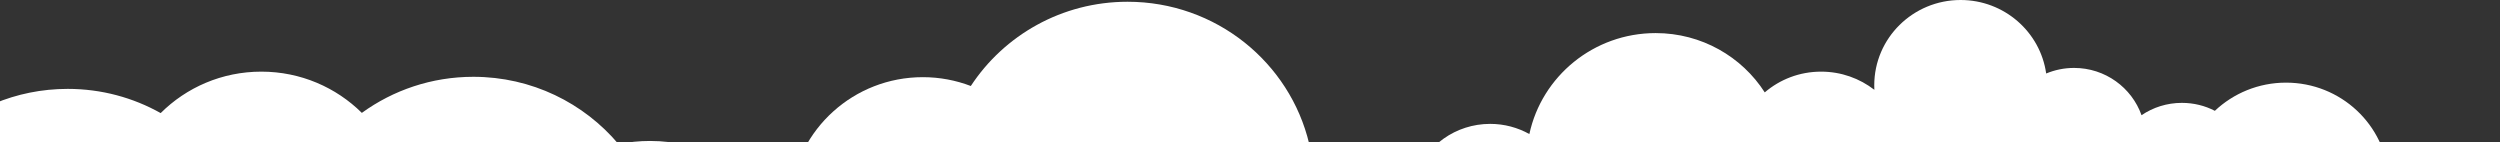
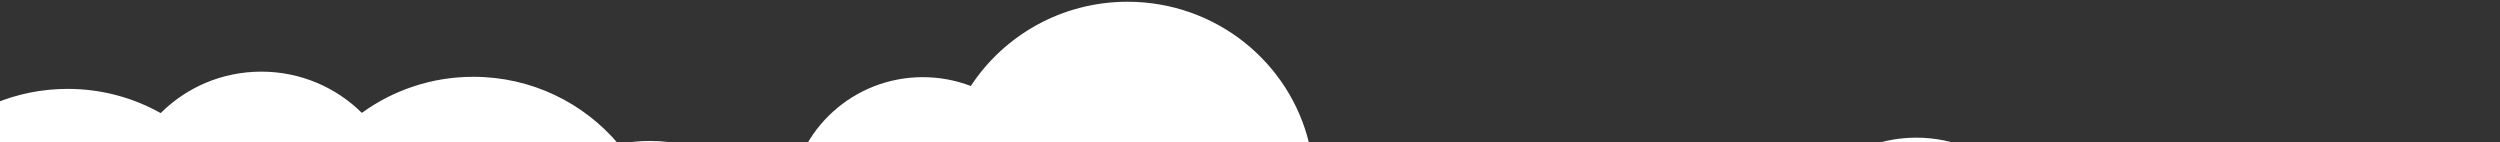
<svg xmlns="http://www.w3.org/2000/svg" width="1440" height="82" viewBox="0 0 1440 82" fill="none">
  <rect x="0" y="0" width="1440" height="82" fill="#333333" stroke="none" />
  <g clip-path="url(#clip0_45_4)">
    <path d="M911.247 321.003C944.527 321.003 971.518 294.334 971.518 261.452C971.518 228.57 944.527 201.901 911.247 201.901C904.506 201.901 898.067 203.001 892.019 205.023C889.762 175.619 864.907 152.429 834.576 152.429C834.125 152.429 833.673 152.459 833.252 152.459C832.56 113.72 800.604 82.532 761.216 82.532C758.808 82.532 756.461 82.651 754.114 82.889C742.981 35.944 700.343 1.011 649.46 1.011C611.636 1.011 578.356 20.336 559.189 49.531C550.613 46.261 541.285 44.447 531.566 44.447C491.756 44.447 459.048 74.446 455.286 112.798C450.231 110.836 444.725 109.736 438.947 109.736C422.728 109.736 408.526 118.328 400.732 131.142C391.344 125.434 380.301 122.104 368.445 122.104C334.443 122.104 306.88 149.337 306.88 182.933C306.88 183.766 306.91 184.568 306.94 185.371C304.353 184.984 301.705 184.776 299.027 184.776C269.869 184.776 246.248 208.115 246.248 236.924C246.248 245.457 248.324 253.514 252.025 260.619C241.554 265.912 234.392 276.644 234.392 289.072C234.392 306.702 248.866 321.003 266.71 321.003H911.247Z" fill="url(#paint0_linear_45_4)" />
    <path d="M600.262 330.278C636.732 330.278 666.28 301.082 666.28 265.049C666.28 229.015 636.732 199.82 600.262 199.82C597.554 199.82 594.906 199.998 592.288 200.295C590.633 147.315 546.701 104.86 492.659 104.86C475.718 104.86 459.74 109.052 445.778 116.425C429.499 95.049 403.591 81.194 374.433 81.194C368.205 81.194 362.126 81.818 356.289 83.037C336.339 59.342 306.279 44.239 272.667 44.239C248.625 44.239 226.418 51.969 208.424 65.02C193.62 50.363 173.158 41.266 150.53 41.266C127.842 41.266 107.351 50.393 92.546 65.139C76.749 56.28 58.484 51.196 39.015 51.196C-21.015 51.196 -69.641 99.27 -69.641 158.553C-69.641 161.259 -69.491 163.964 -69.31 166.61C-74.847 165.124 -80.684 164.321 -86.703 164.321C-123.172 164.321 -152.721 193.517 -152.721 229.55C-152.721 233.683 -152.33 237.697 -151.577 241.591C-152.42 241.532 -153.232 241.532 -154.105 241.532C-178.9 241.532 -199 261.392 -199 285.89C-199 310.388 -178.9 330.278 -154.105 330.278H600.262Z" fill="url(#paint1_linear_45_4)" />
-     <path d="M1496.69 248.103C1520.34 248.103 1539.53 229.164 1539.53 205.766C1539.53 182.398 1520.37 163.43 1496.69 163.43C1495.39 163.43 1494.1 163.489 1492.83 163.608C1492.83 163.192 1492.86 162.776 1492.86 162.359C1492.86 132.302 1468.19 107.923 1437.77 107.923C1425.52 107.923 1414.21 111.877 1405.06 118.566C1398.68 109.32 1388.09 103.136 1375.99 102.66C1374.1 71.948 1348.31 47.599 1316.75 47.599C1300.86 47.599 1286.41 53.783 1275.76 63.832C1270.07 60.889 1263.61 59.253 1256.77 59.253C1248.14 59.253 1240.14 61.87 1233.52 66.359C1227.89 50.513 1212.63 39.126 1194.67 39.126C1188.95 39.126 1183.53 40.285 1178.6 42.337C1175.23 18.433 1154.44 0 1129.31 0C1101.84 0 1079.57 22.001 1079.57 49.145C1079.57 50.007 1079.6 50.869 1079.63 51.731C1071.18 45.191 1060.56 41.266 1048.97 41.266C1036.54 41.266 1025.2 45.756 1016.5 53.218C1003.32 32.674 980.093 19.057 953.674 19.057C917.897 19.057 888.047 44.002 880.915 77.211C874.235 73.494 866.532 71.354 858.348 71.354C838.398 71.354 821.427 83.87 815.017 101.411C804.275 91.303 789.741 85.119 773.733 85.119C740.604 85.119 713.763 111.639 713.763 144.372C713.763 147.018 713.974 149.635 714.305 152.192C708.708 149.218 702.329 147.554 695.558 147.554C673.683 147.554 655.929 165.095 655.929 186.709C655.929 191.198 656.712 195.479 658.096 199.493C657.374 199.434 656.651 199.404 655.929 199.404C642.328 199.404 631.285 210.285 631.285 223.753C631.285 237.192 642.328 248.103 655.929 248.103H1496.69Z" fill="url(#paint2_linear_45_4)" />
    <path d="M1242.57 392C1285.99 392 1321.17 357.245 1321.17 314.343C1321.17 277.328 1294.96 246.408 1259.9 238.589C1259.99 237.132 1260.02 235.676 1260.02 234.189C1260.02 191.615 1225.36 157.068 1182.39 156.562C1182.18 113.839 1147.07 79.292 1103.8 79.292C1065.88 79.292 1034.26 105.812 1026.85 141.102C1019.87 138.367 1012.26 136.821 1004.26 136.821C981.899 136.821 962.34 148.684 951.688 166.403C940.735 150.081 921.989 139.289 900.685 139.289C869.421 139.289 843.664 162.479 840.023 192.388C785.74 194.112 742.229 238.084 742.229 292.164C742.229 347.315 787.485 392.03 843.303 392.03H1242.57V392Z" fill="url(#paint3_linear_45_4)" />
  </g>
  <defs>
    <linearGradient id="paint0_linear_45_4" x1="611.737" y1="324.263" x2="535.812" y2="-16.152" gradientUnits="userSpaceOnUse">
      <stop offset="0.367" stop-color="white" />
      <stop offset="1" stop-color="white" />
    </linearGradient>
    <linearGradient id="paint1_linear_45_4" x1="243.949" y1="333.223" x2="190.146" y2="19.703" gradientUnits="userSpaceOnUse">
      <stop offset="0.367" stop-color="white" />
      <stop offset="1" stop-color="white" />
    </linearGradient>
    <linearGradient id="paint2_linear_45_4" x1="1096.23" y1="250.631" x2="1058.1" y2="-21.084" gradientUnits="userSpaceOnUse">
      <stop offset="0.367" stop-color="white" />
      <stop offset="1" stop-color="white" />
    </linearGradient>
    <linearGradient id="paint3_linear_45_4" x1="1038.6" y1="395.216" x2="948.598" y2="70.946" gradientUnits="userSpaceOnUse">
      <stop offset="0.367" stop-color="white" />
      <stop offset="1" stop-color="white" />
    </linearGradient>
    <clipPath id="clip0_45_4">
      <rect width="1738.53" height="392" fill="white" transform="translate(-199)" />
    </clipPath>
  </defs>
</svg>